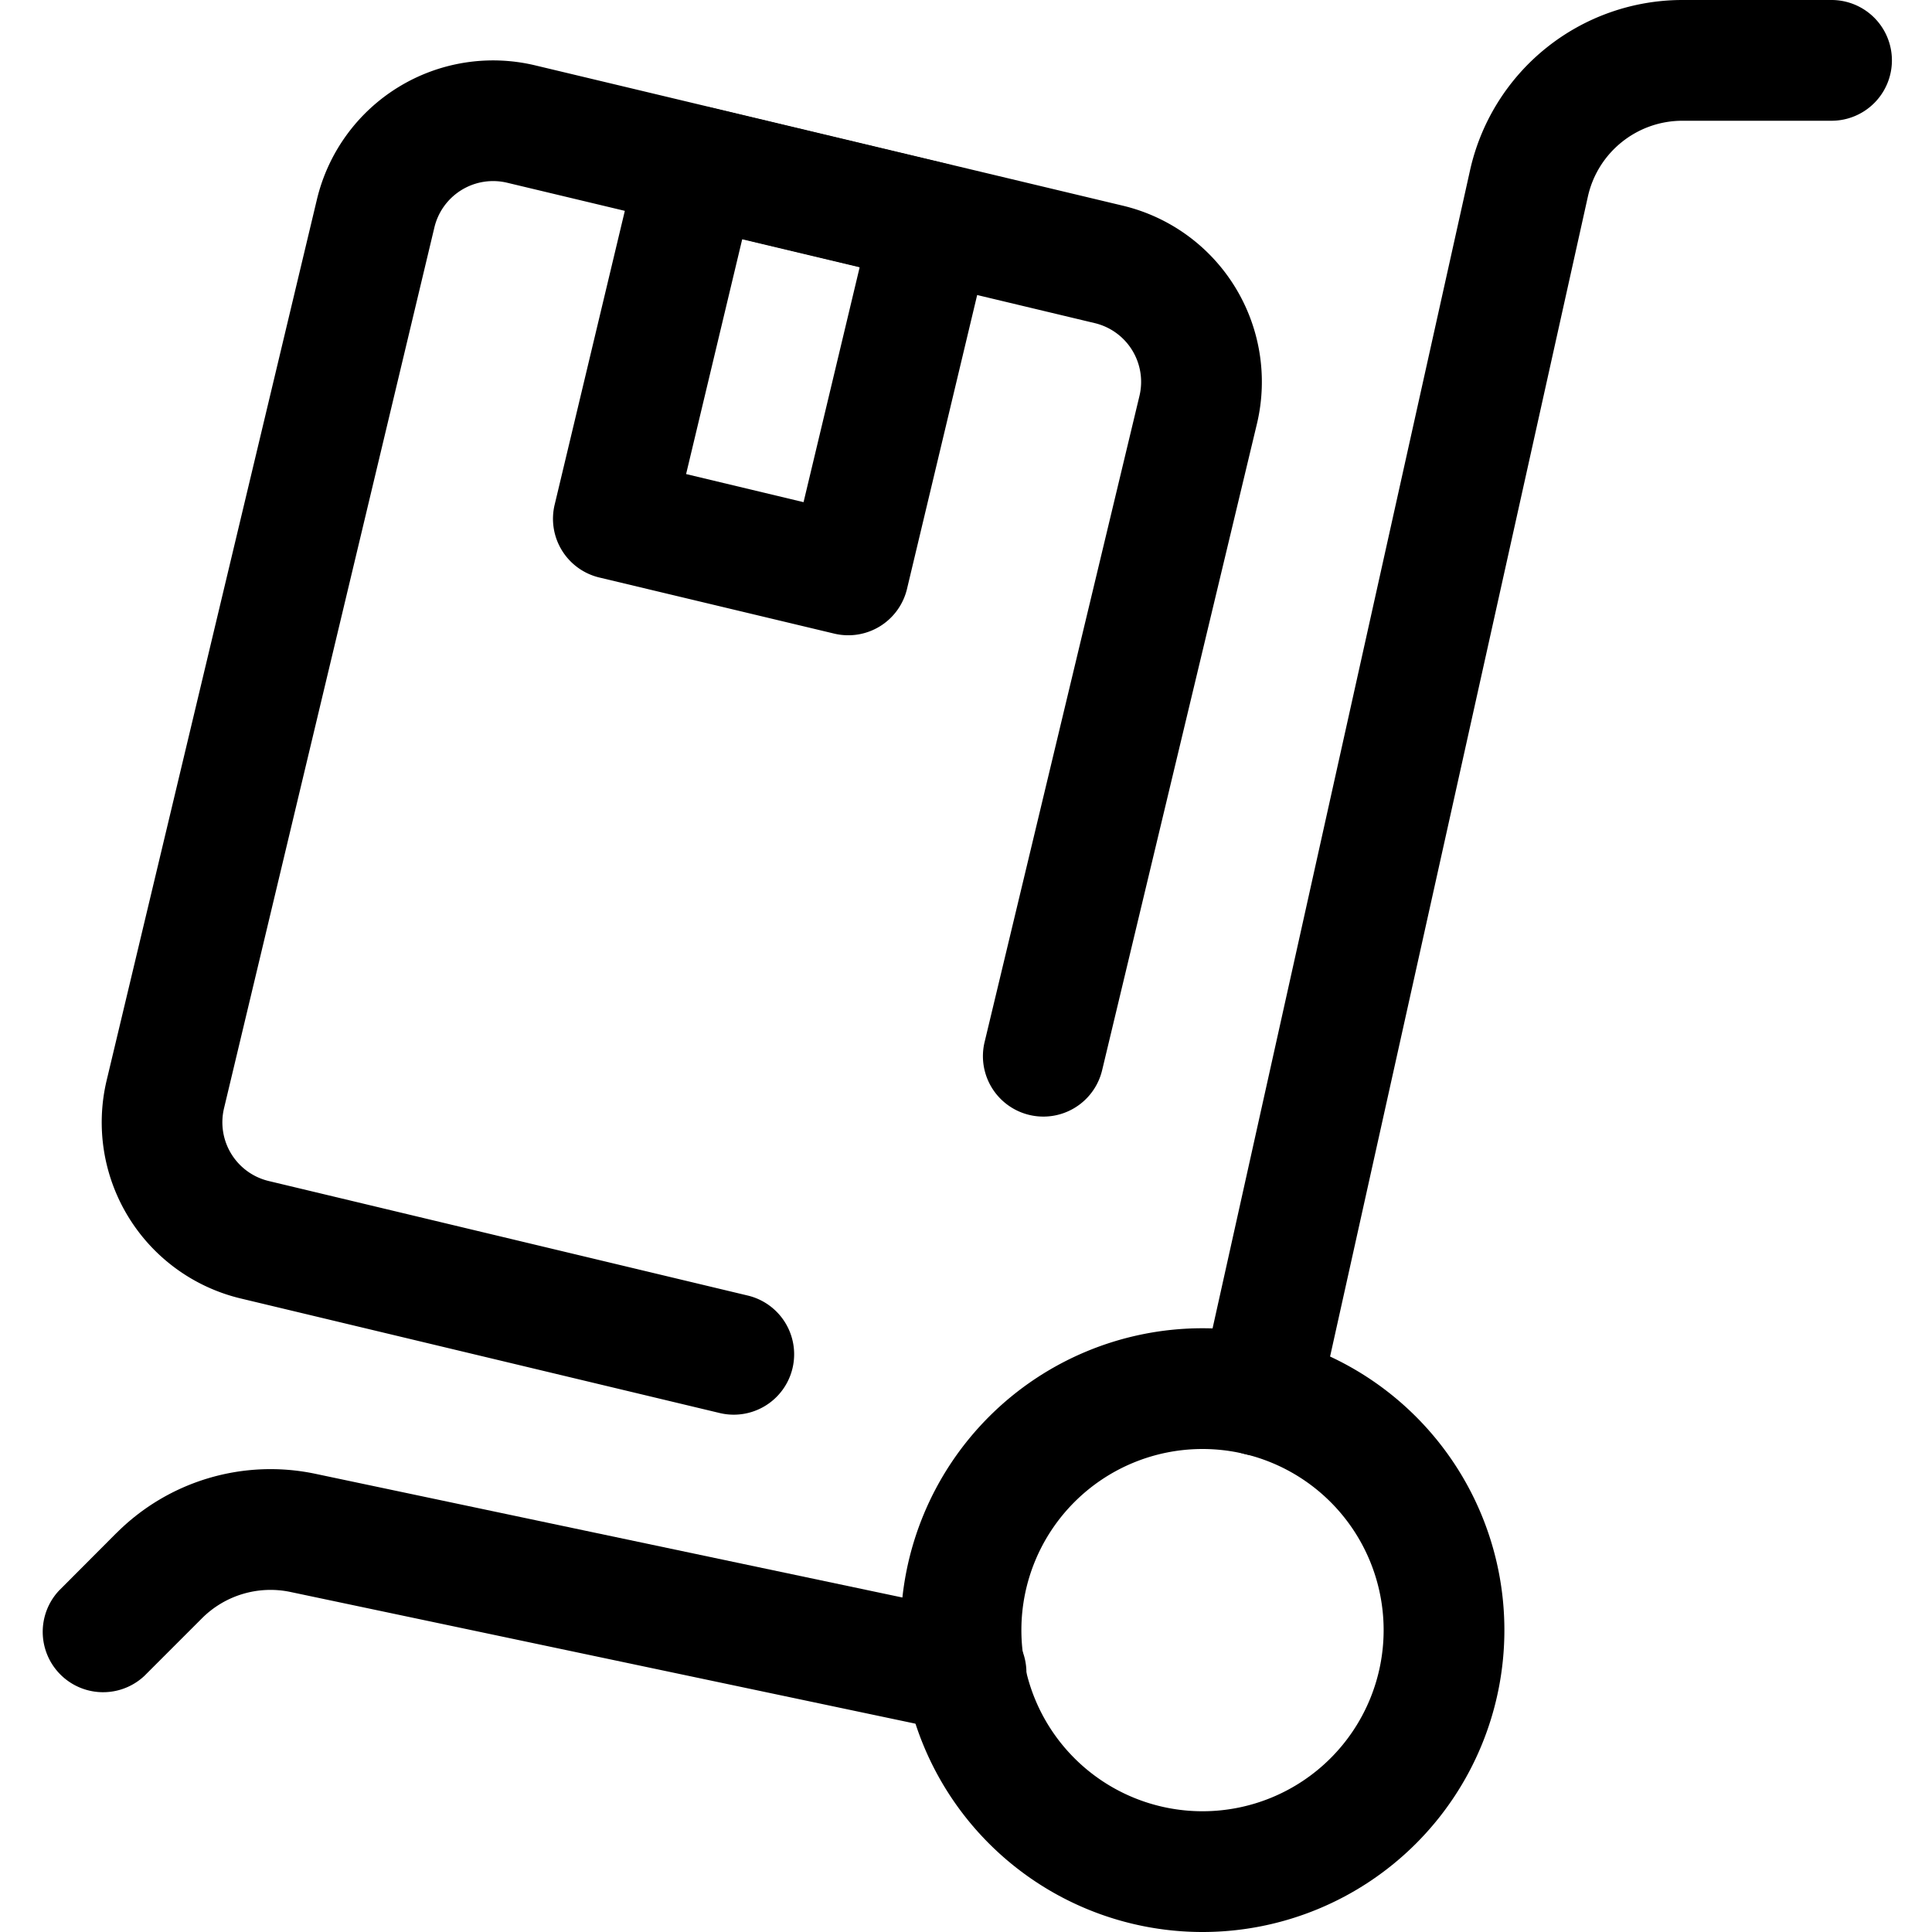
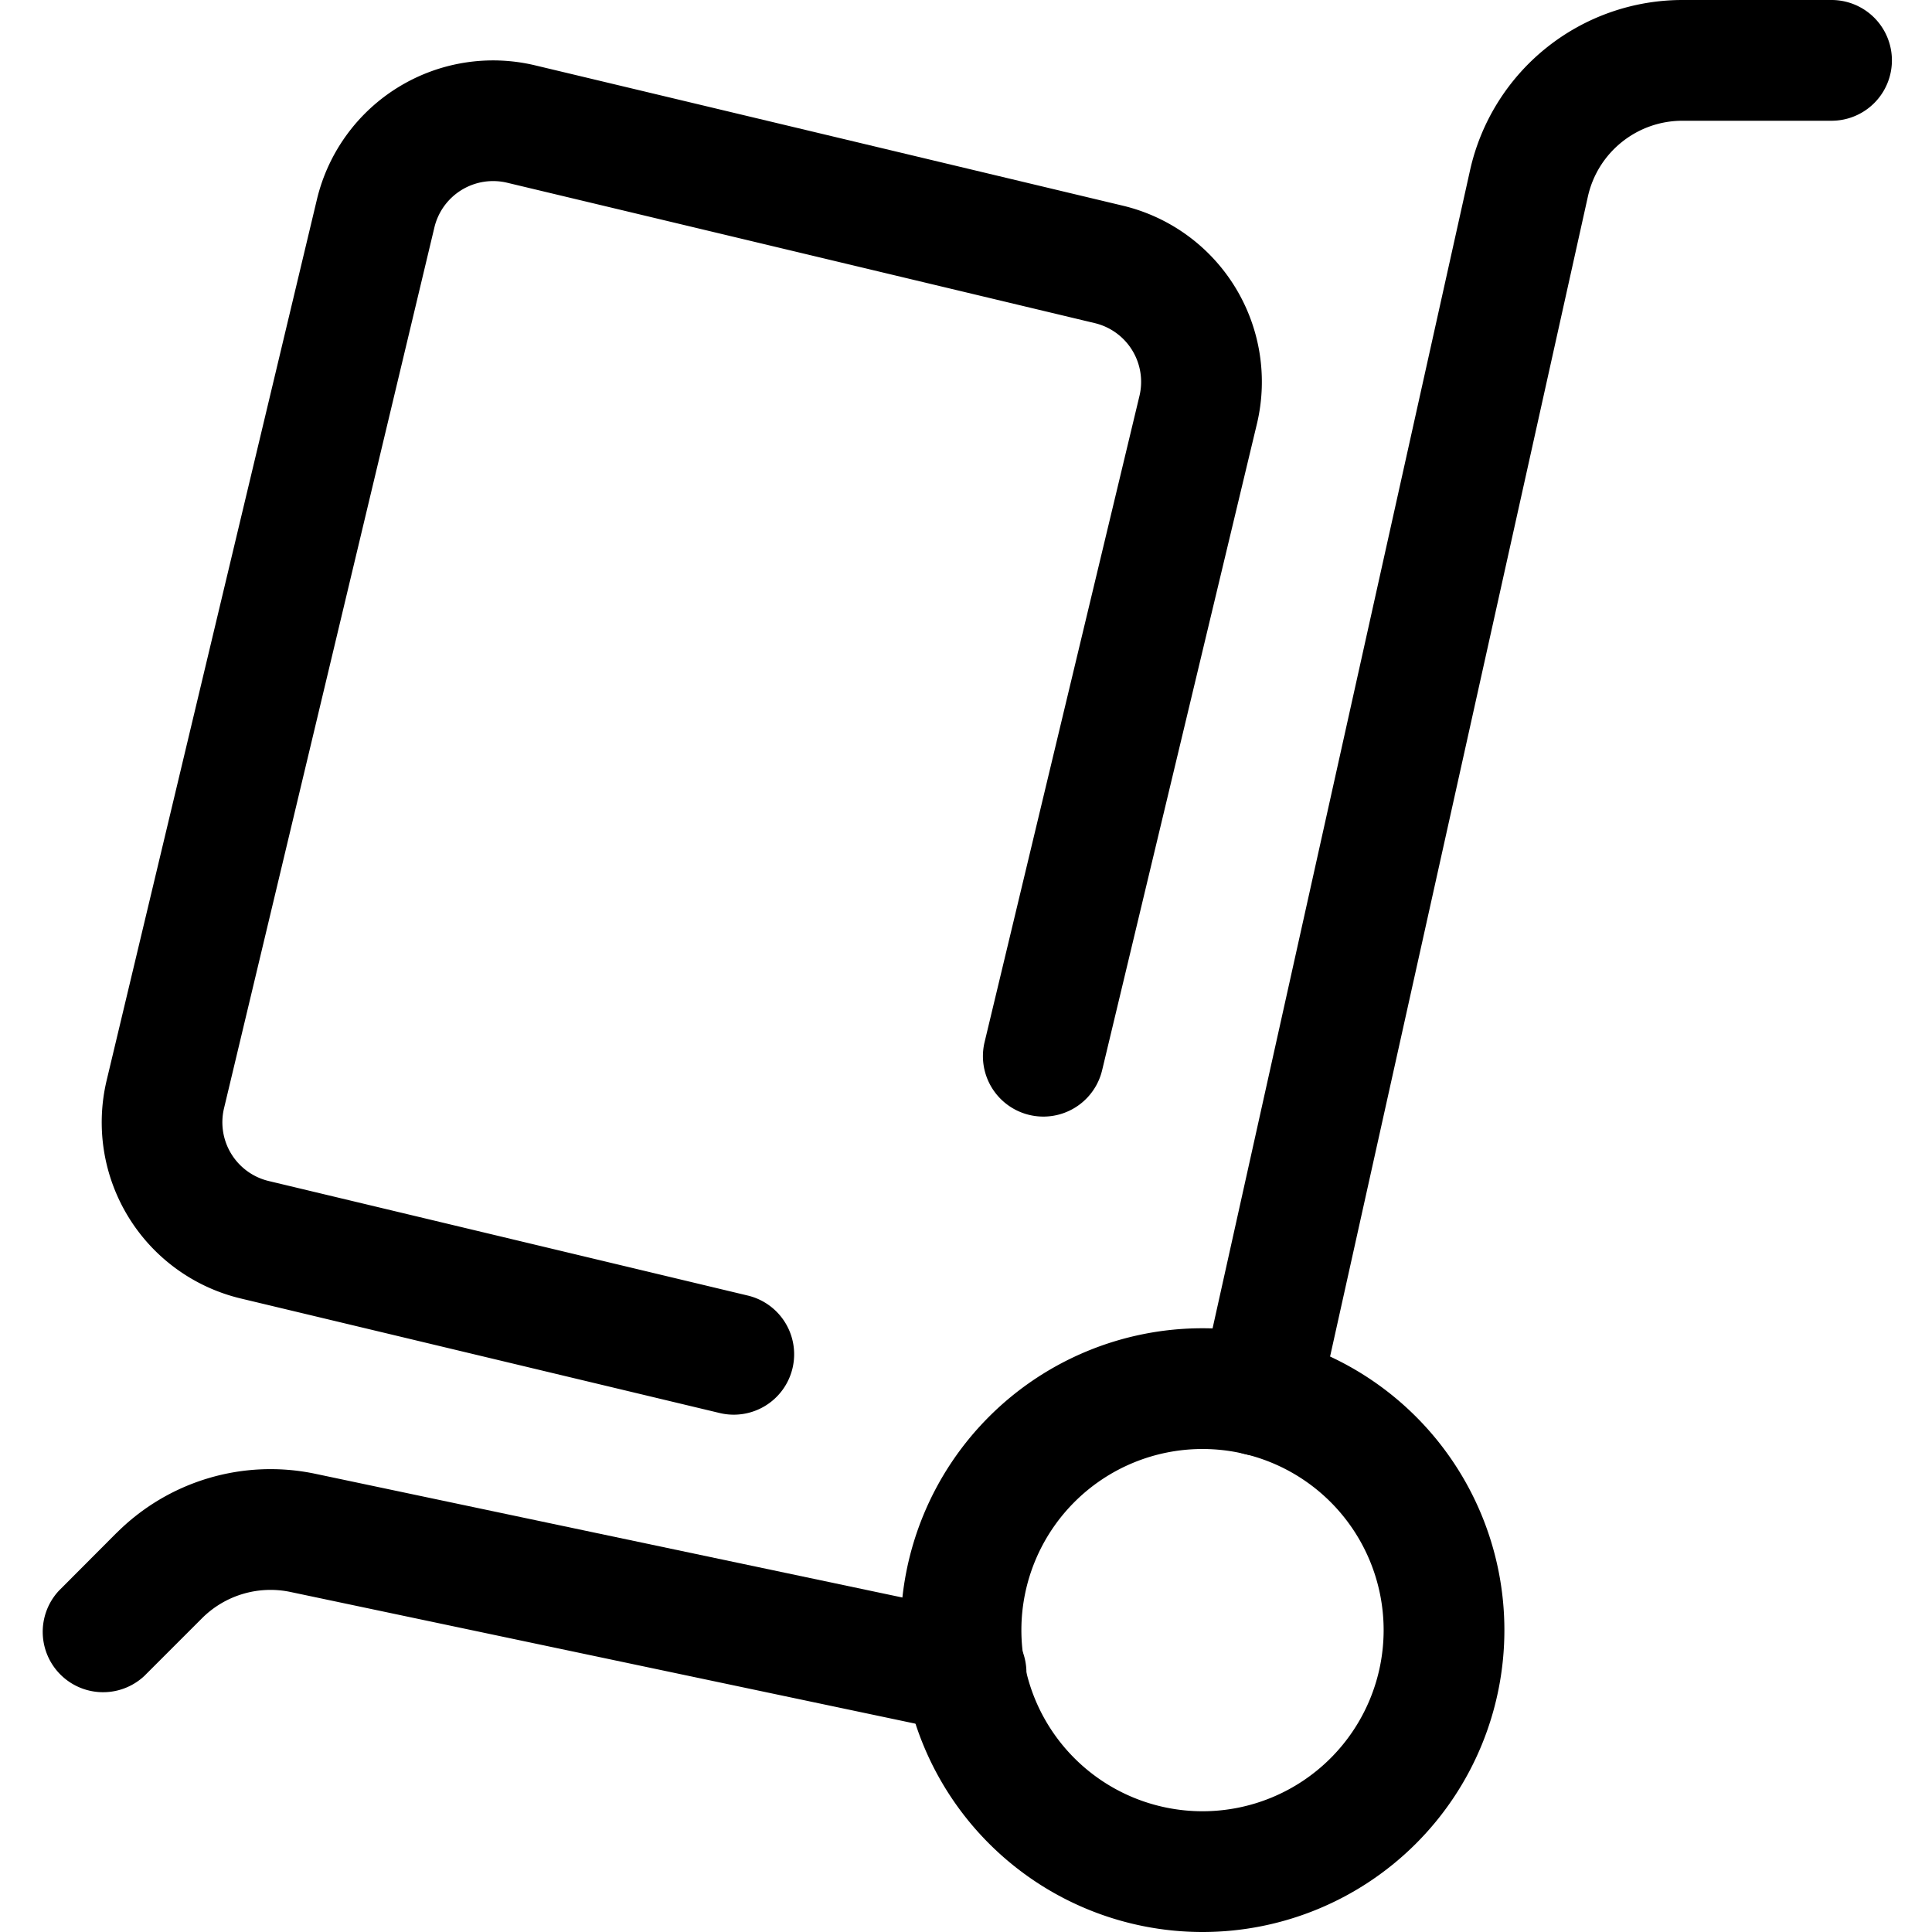
<svg xmlns="http://www.w3.org/2000/svg" fill="currentColor" viewBox="0 0 24 24" role="img">
  <path d="M1.448 19.043a2.704 2.704 0 0 1 2.469-.735l8.238 1.736a.75.75 0 0 1-.309 1.468l-8.238-1.736a1.204 1.204 0 0 0-1.099.327l-.717.717a.75.75 0 0 1-1.06-1.06l.716-.718zM20.9 1.5c-.564 0-1.053.392-1.175.943l-3.346 15.055a.75.75 0 1 1-1.465-.326l3.347-15.055A2.704 2.704 0 0 1 20.9 0h1.852a.75.75 0 1 1 0 1.5H20.9z" />
  <path d="M11.188 20.25a3.75 3.75 0 1 1 7.5 0 3.75 3.75 0 0 1-7.5 0zm3.75-2.25a2.25 2.25 0 1 0 0 4.5 2.25 2.25 0 0 0 0-4.5zM6.3 2.27a.75.75 0 0 0-.904.556L2.783 13.767a.75.75 0 0 0 .555.904l5.952 1.423a.75.75 0 1 1-.35 1.459L2.99 16.13a2.25 2.25 0 0 1-1.665-2.71L3.937 2.477A2.25 2.25 0 0 1 6.648.812l7.3 1.743a2.25 2.25 0 0 1 1.666 2.71l-1.923 8.03a.75.75 0 0 1-1.46-.35l1.924-8.028a.75.75 0 0 0-.555-.903L6.3 2.27z" />
-   <path d="M7.935 1.894a.75.75 0 0 1 .904-.556l2.918.697a.75.75 0 0 1 .555.904l-1.045 4.377a.75.75 0 0 1-.904.555l-2.918-.697a.75.75 0 0 1-.555-.904l1.045-4.376zM9.22 2.972l-.697 2.917 1.459.349.697-2.918-1.46-.348z" />
</svg>